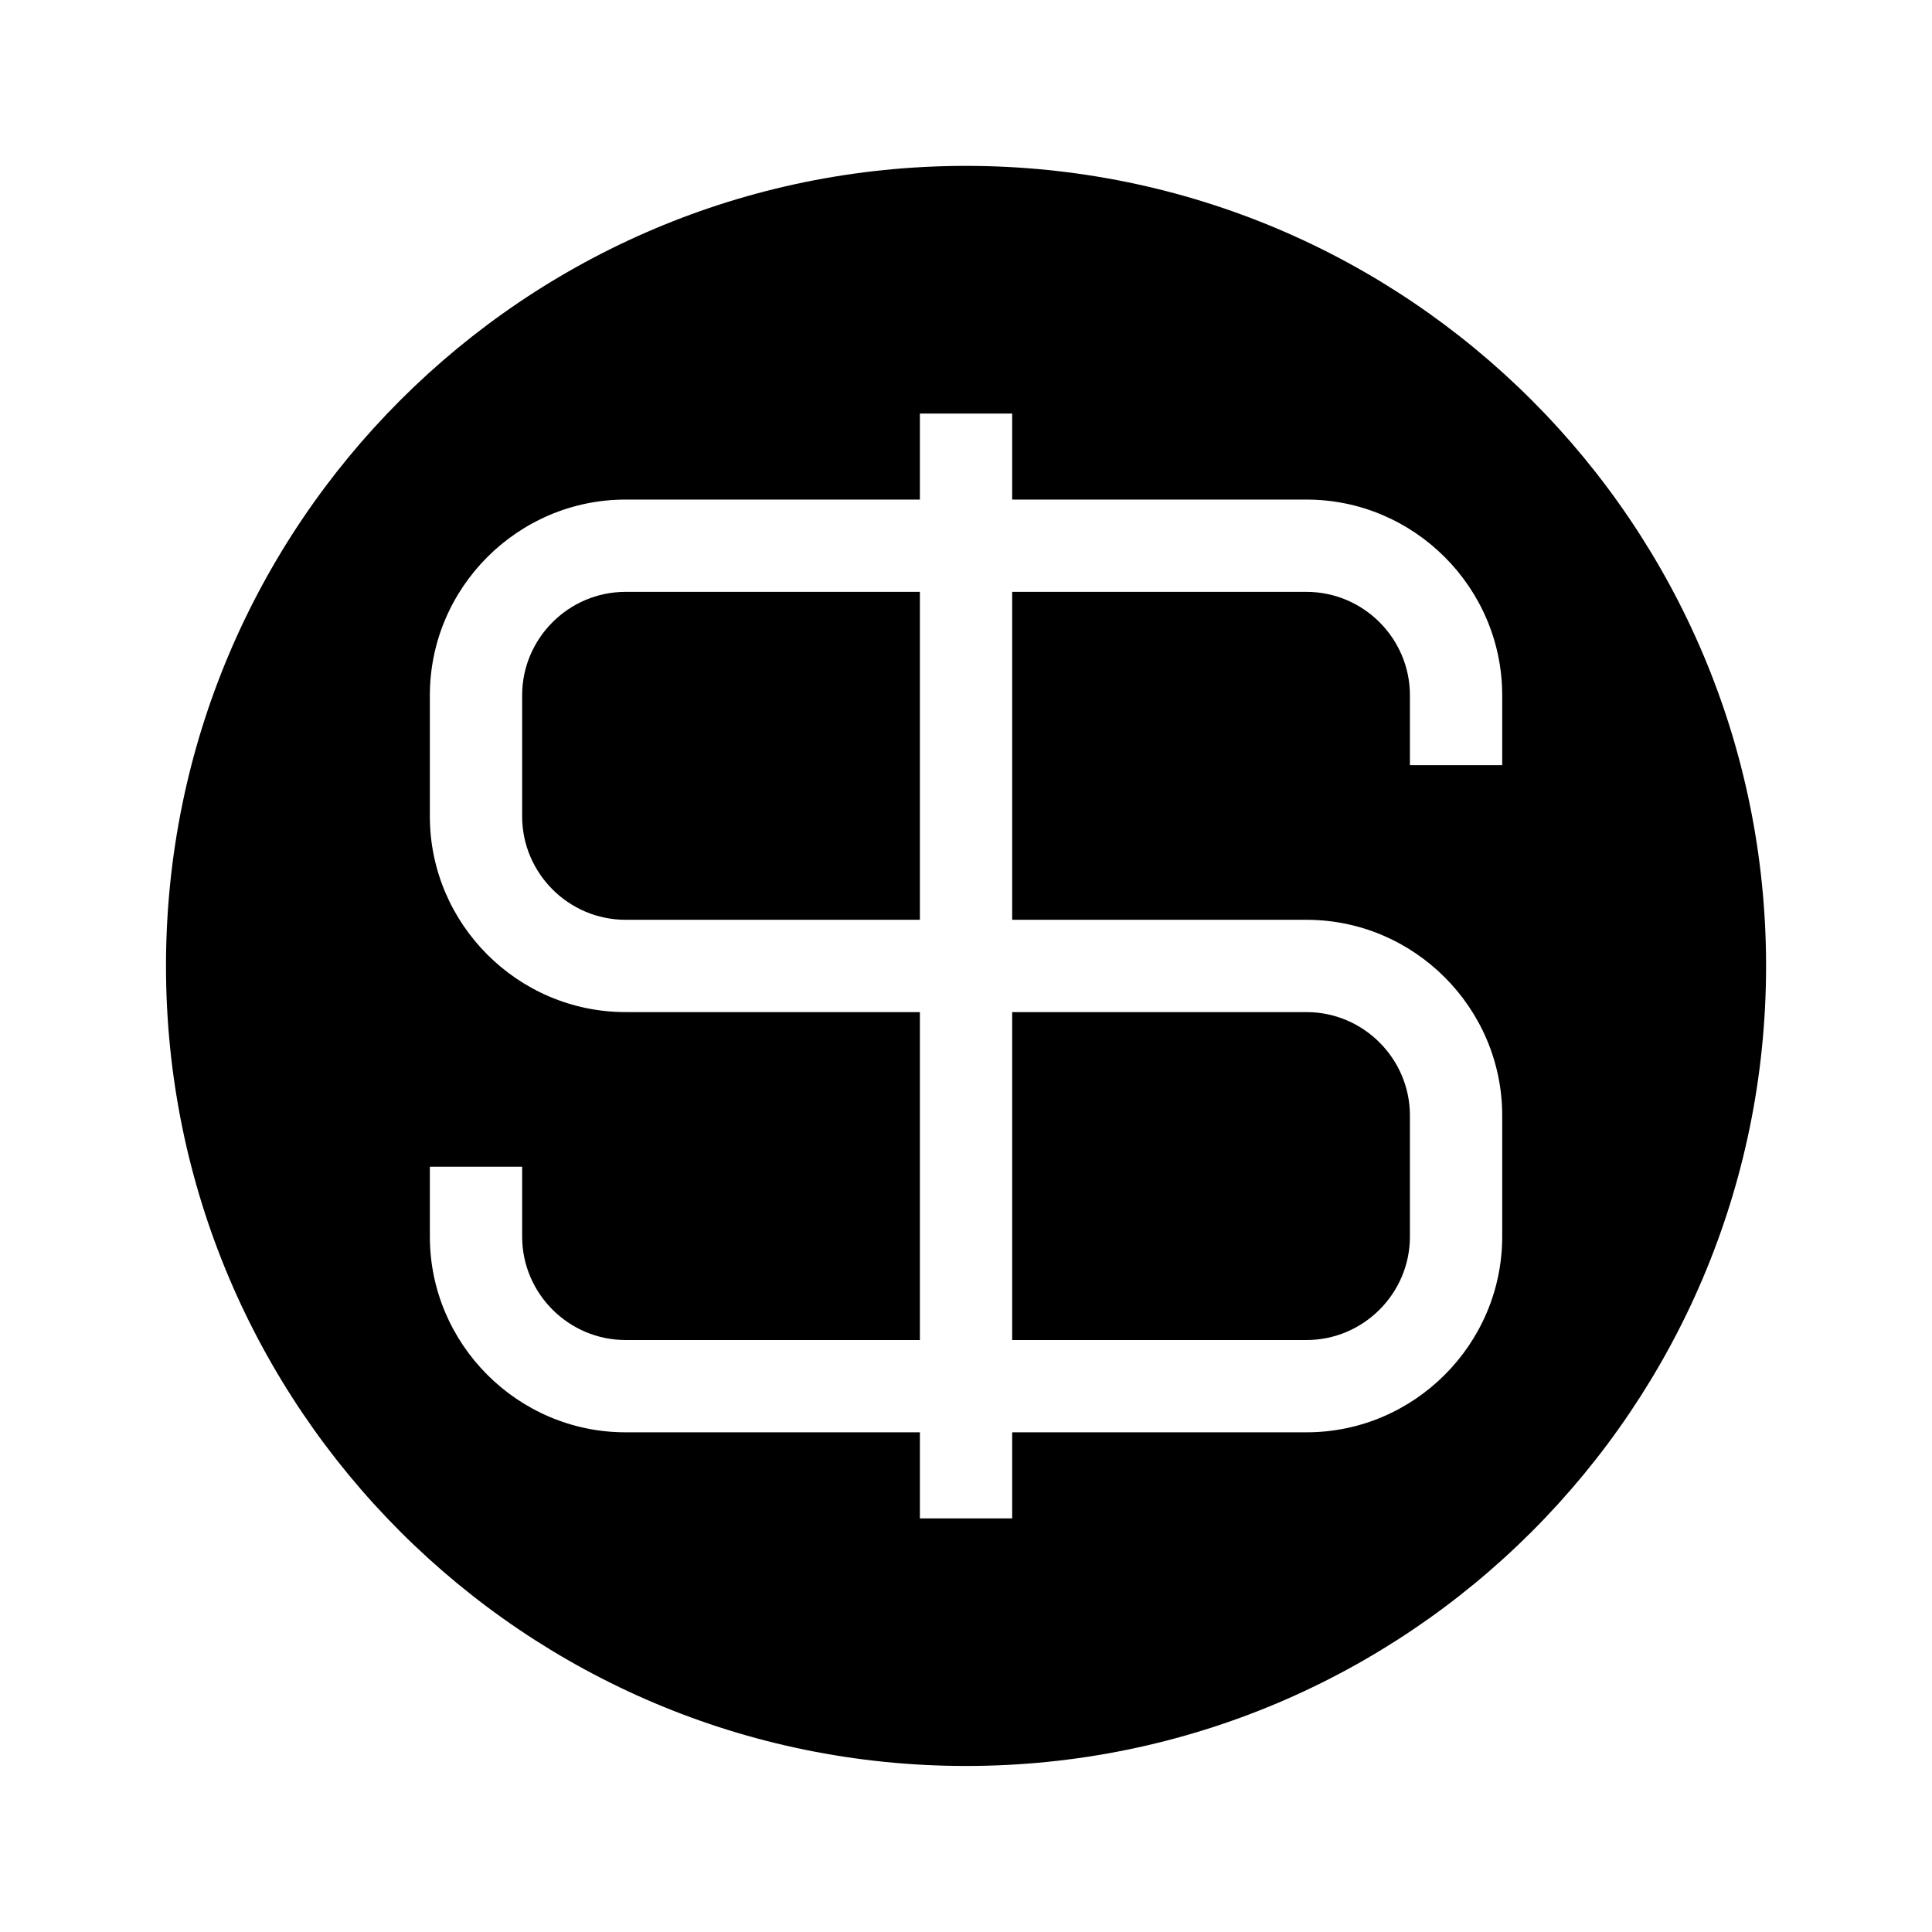
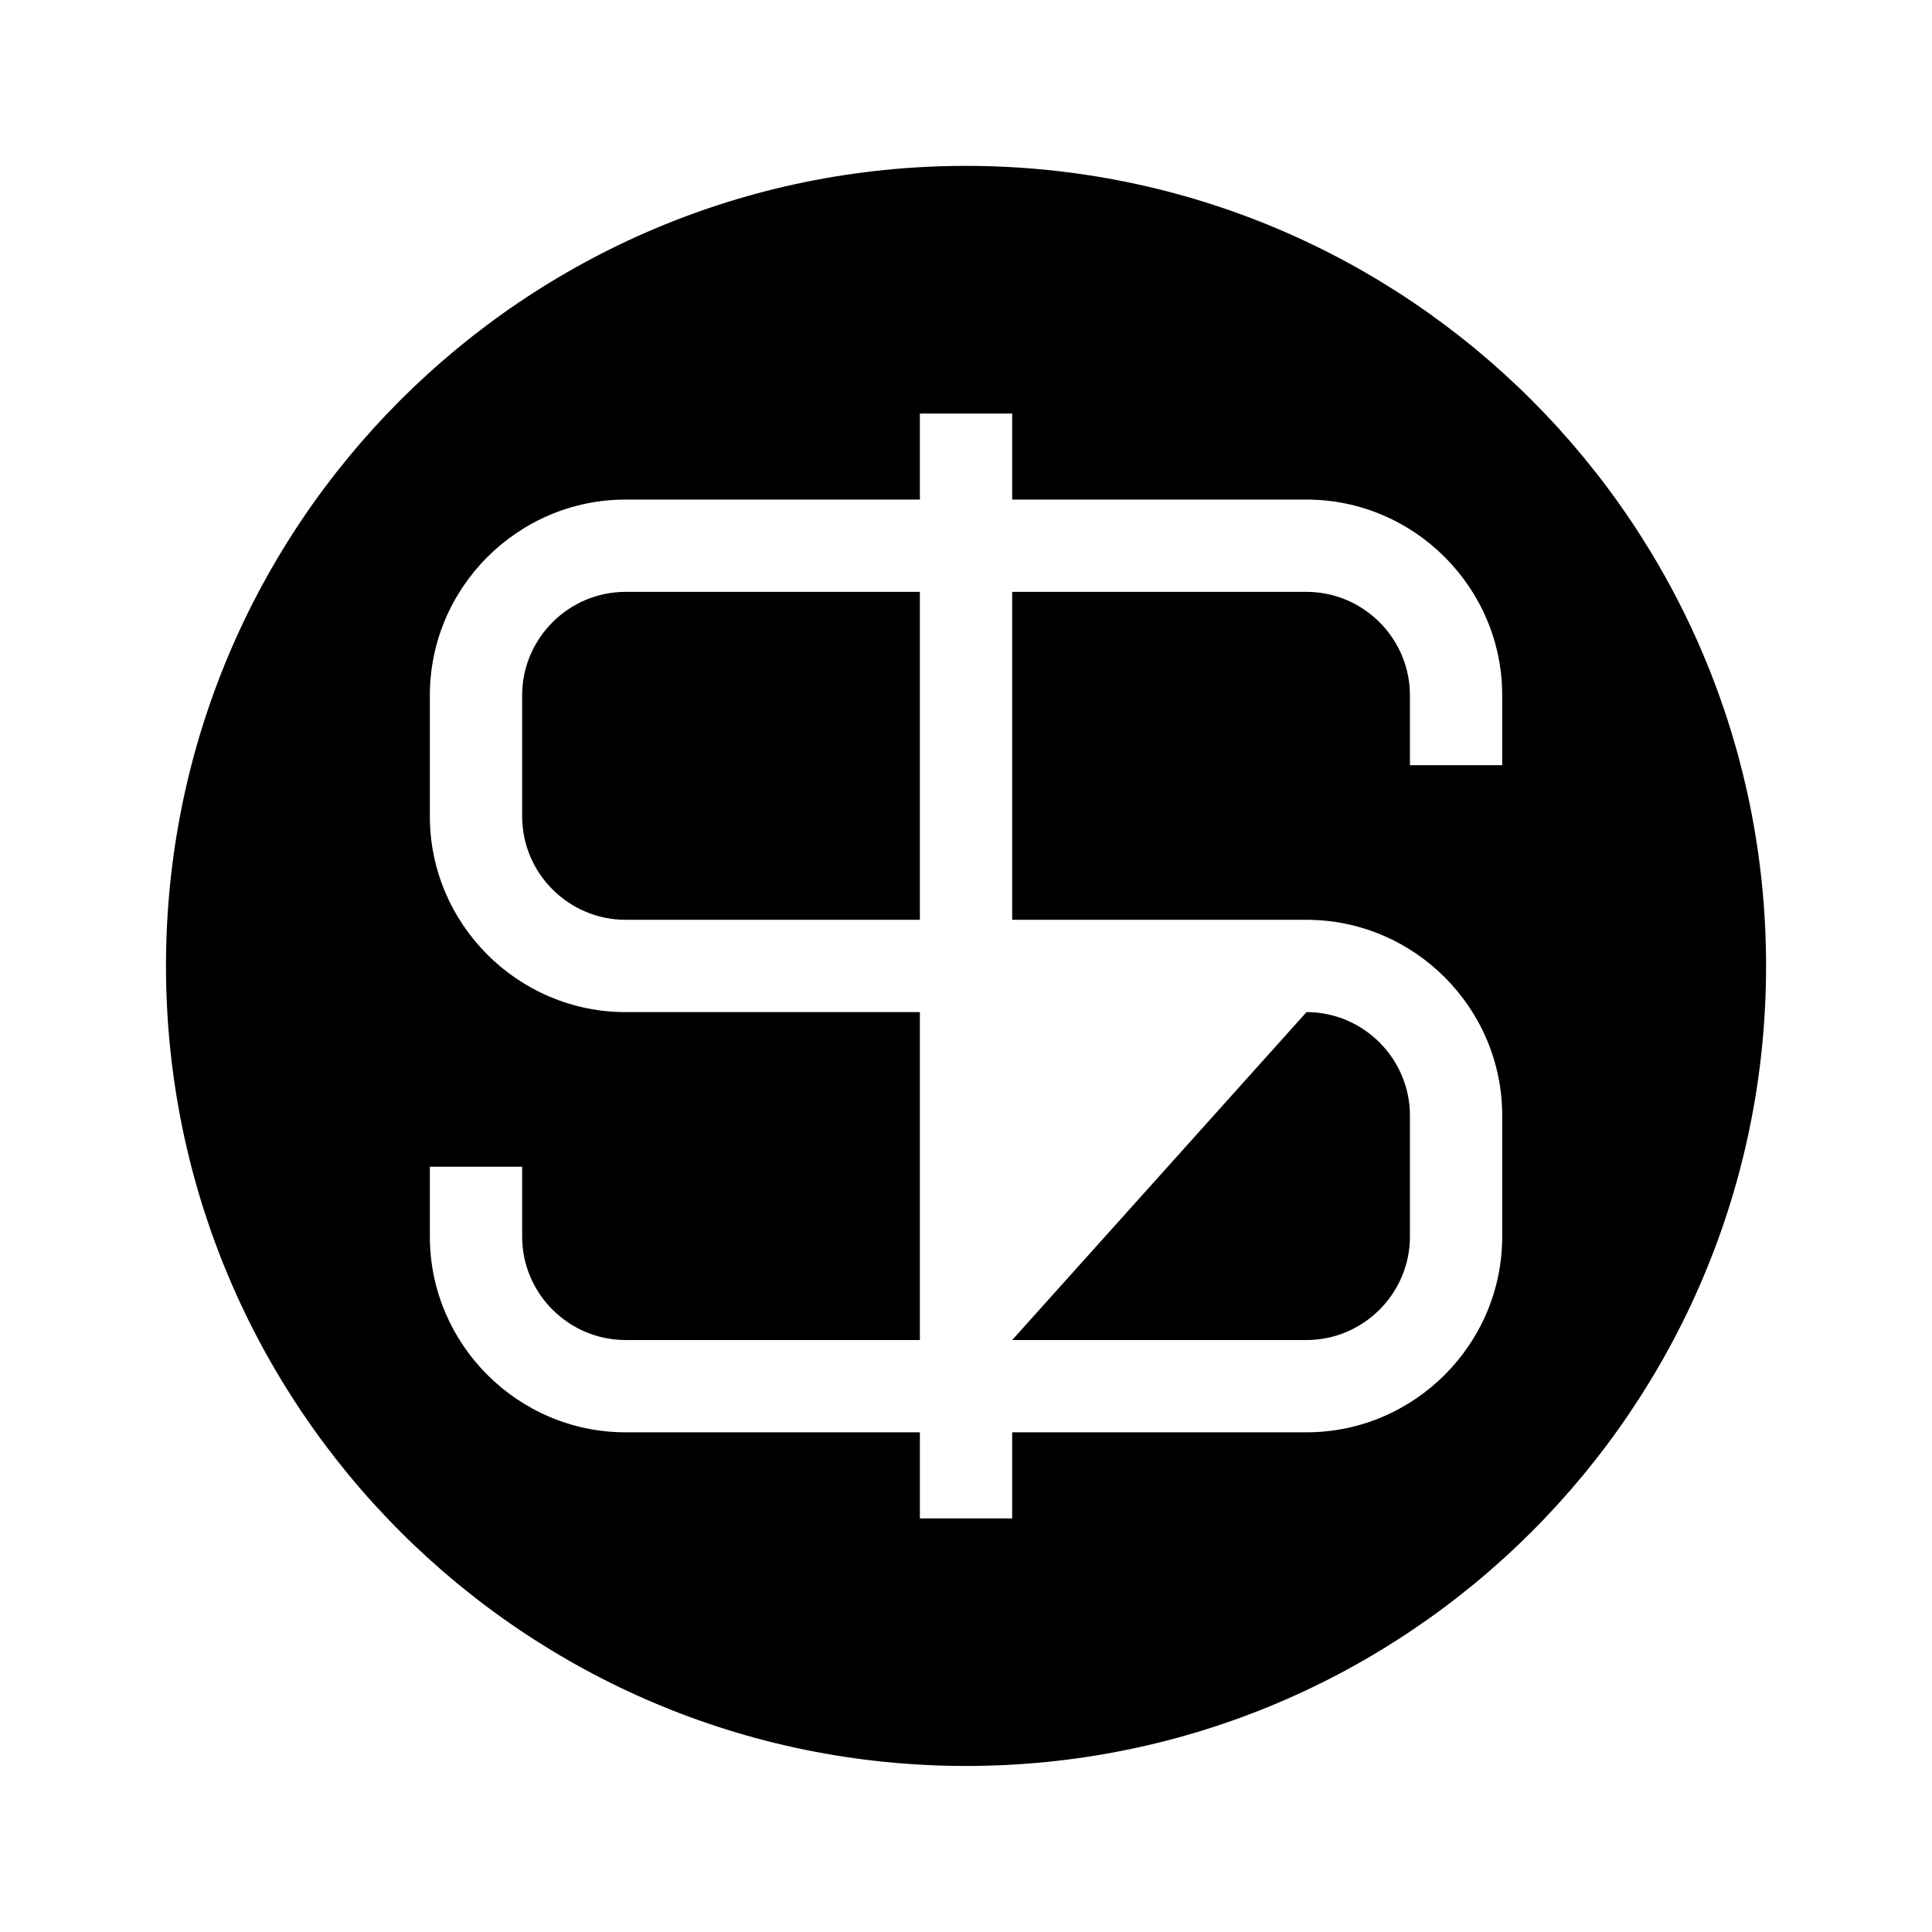
<svg xmlns="http://www.w3.org/2000/svg" fill="#000000" width="800px" height="800px" version="1.1" viewBox="144 144 512 512">
-   <path d="m400.01 187.96c117.11 0 212.02 94.934 212.02 212.02 0 117.11-94.934 212.02-212.02 212.02-117.11 0-212.02-94.918-212.02-212.02s94.918-212.02 212.02-212.02zm-90.234 88.434h78.004v-22.793h24.457v22.793h78.004c28.52 0 51.859 23.336 51.859 51.859v18.531h-24.457v-18.531c0-15.07-12.332-27.402-27.402-27.402h-78.004v86.906h78.004c28.52 0 51.859 23.336 51.859 51.859v32.102c0 28.52-23.336 51.859-51.859 51.859h-78.004v22.809h-24.457v-22.809h-78.004c-28.52 0-51.859-23.336-51.859-51.859v-18.531h24.457v18.531c0 15.07 12.332 27.402 27.402 27.402h78.004v-86.906h-78.004c-28.52 0-51.859-23.336-51.859-51.859v-32.102c0-28.52 23.336-51.859 51.859-51.859zm78.004 24.457h-78.004c-15.07 0-27.402 12.332-27.402 27.402v32.102c0 15.07 12.332 27.402 27.402 27.402h78.004zm24.457 198.27h78.004c15.07 0 27.402-12.332 27.402-27.402v-32.102c0-15.07-12.332-27.402-27.402-27.402h-78.004z" fill-rule="evenodd" />
+   <path d="m400.01 187.96c117.11 0 212.02 94.934 212.02 212.02 0 117.11-94.934 212.02-212.02 212.02-117.11 0-212.02-94.918-212.02-212.02s94.918-212.02 212.02-212.02zm-90.234 88.434h78.004v-22.793h24.457v22.793h78.004c28.52 0 51.859 23.336 51.859 51.859v18.531h-24.457v-18.531c0-15.07-12.332-27.402-27.402-27.402h-78.004v86.906h78.004c28.52 0 51.859 23.336 51.859 51.859v32.102c0 28.52-23.336 51.859-51.859 51.859h-78.004v22.809h-24.457v-22.809h-78.004c-28.52 0-51.859-23.336-51.859-51.859v-18.531h24.457v18.531c0 15.07 12.332 27.402 27.402 27.402h78.004v-86.906h-78.004c-28.52 0-51.859-23.336-51.859-51.859v-32.102c0-28.52 23.336-51.859 51.859-51.859zm78.004 24.457h-78.004c-15.07 0-27.402 12.332-27.402 27.402v32.102c0 15.07 12.332 27.402 27.402 27.402h78.004zm24.457 198.27h78.004c15.07 0 27.402-12.332 27.402-27.402v-32.102c0-15.07-12.332-27.402-27.402-27.402z" fill-rule="evenodd" />
</svg>